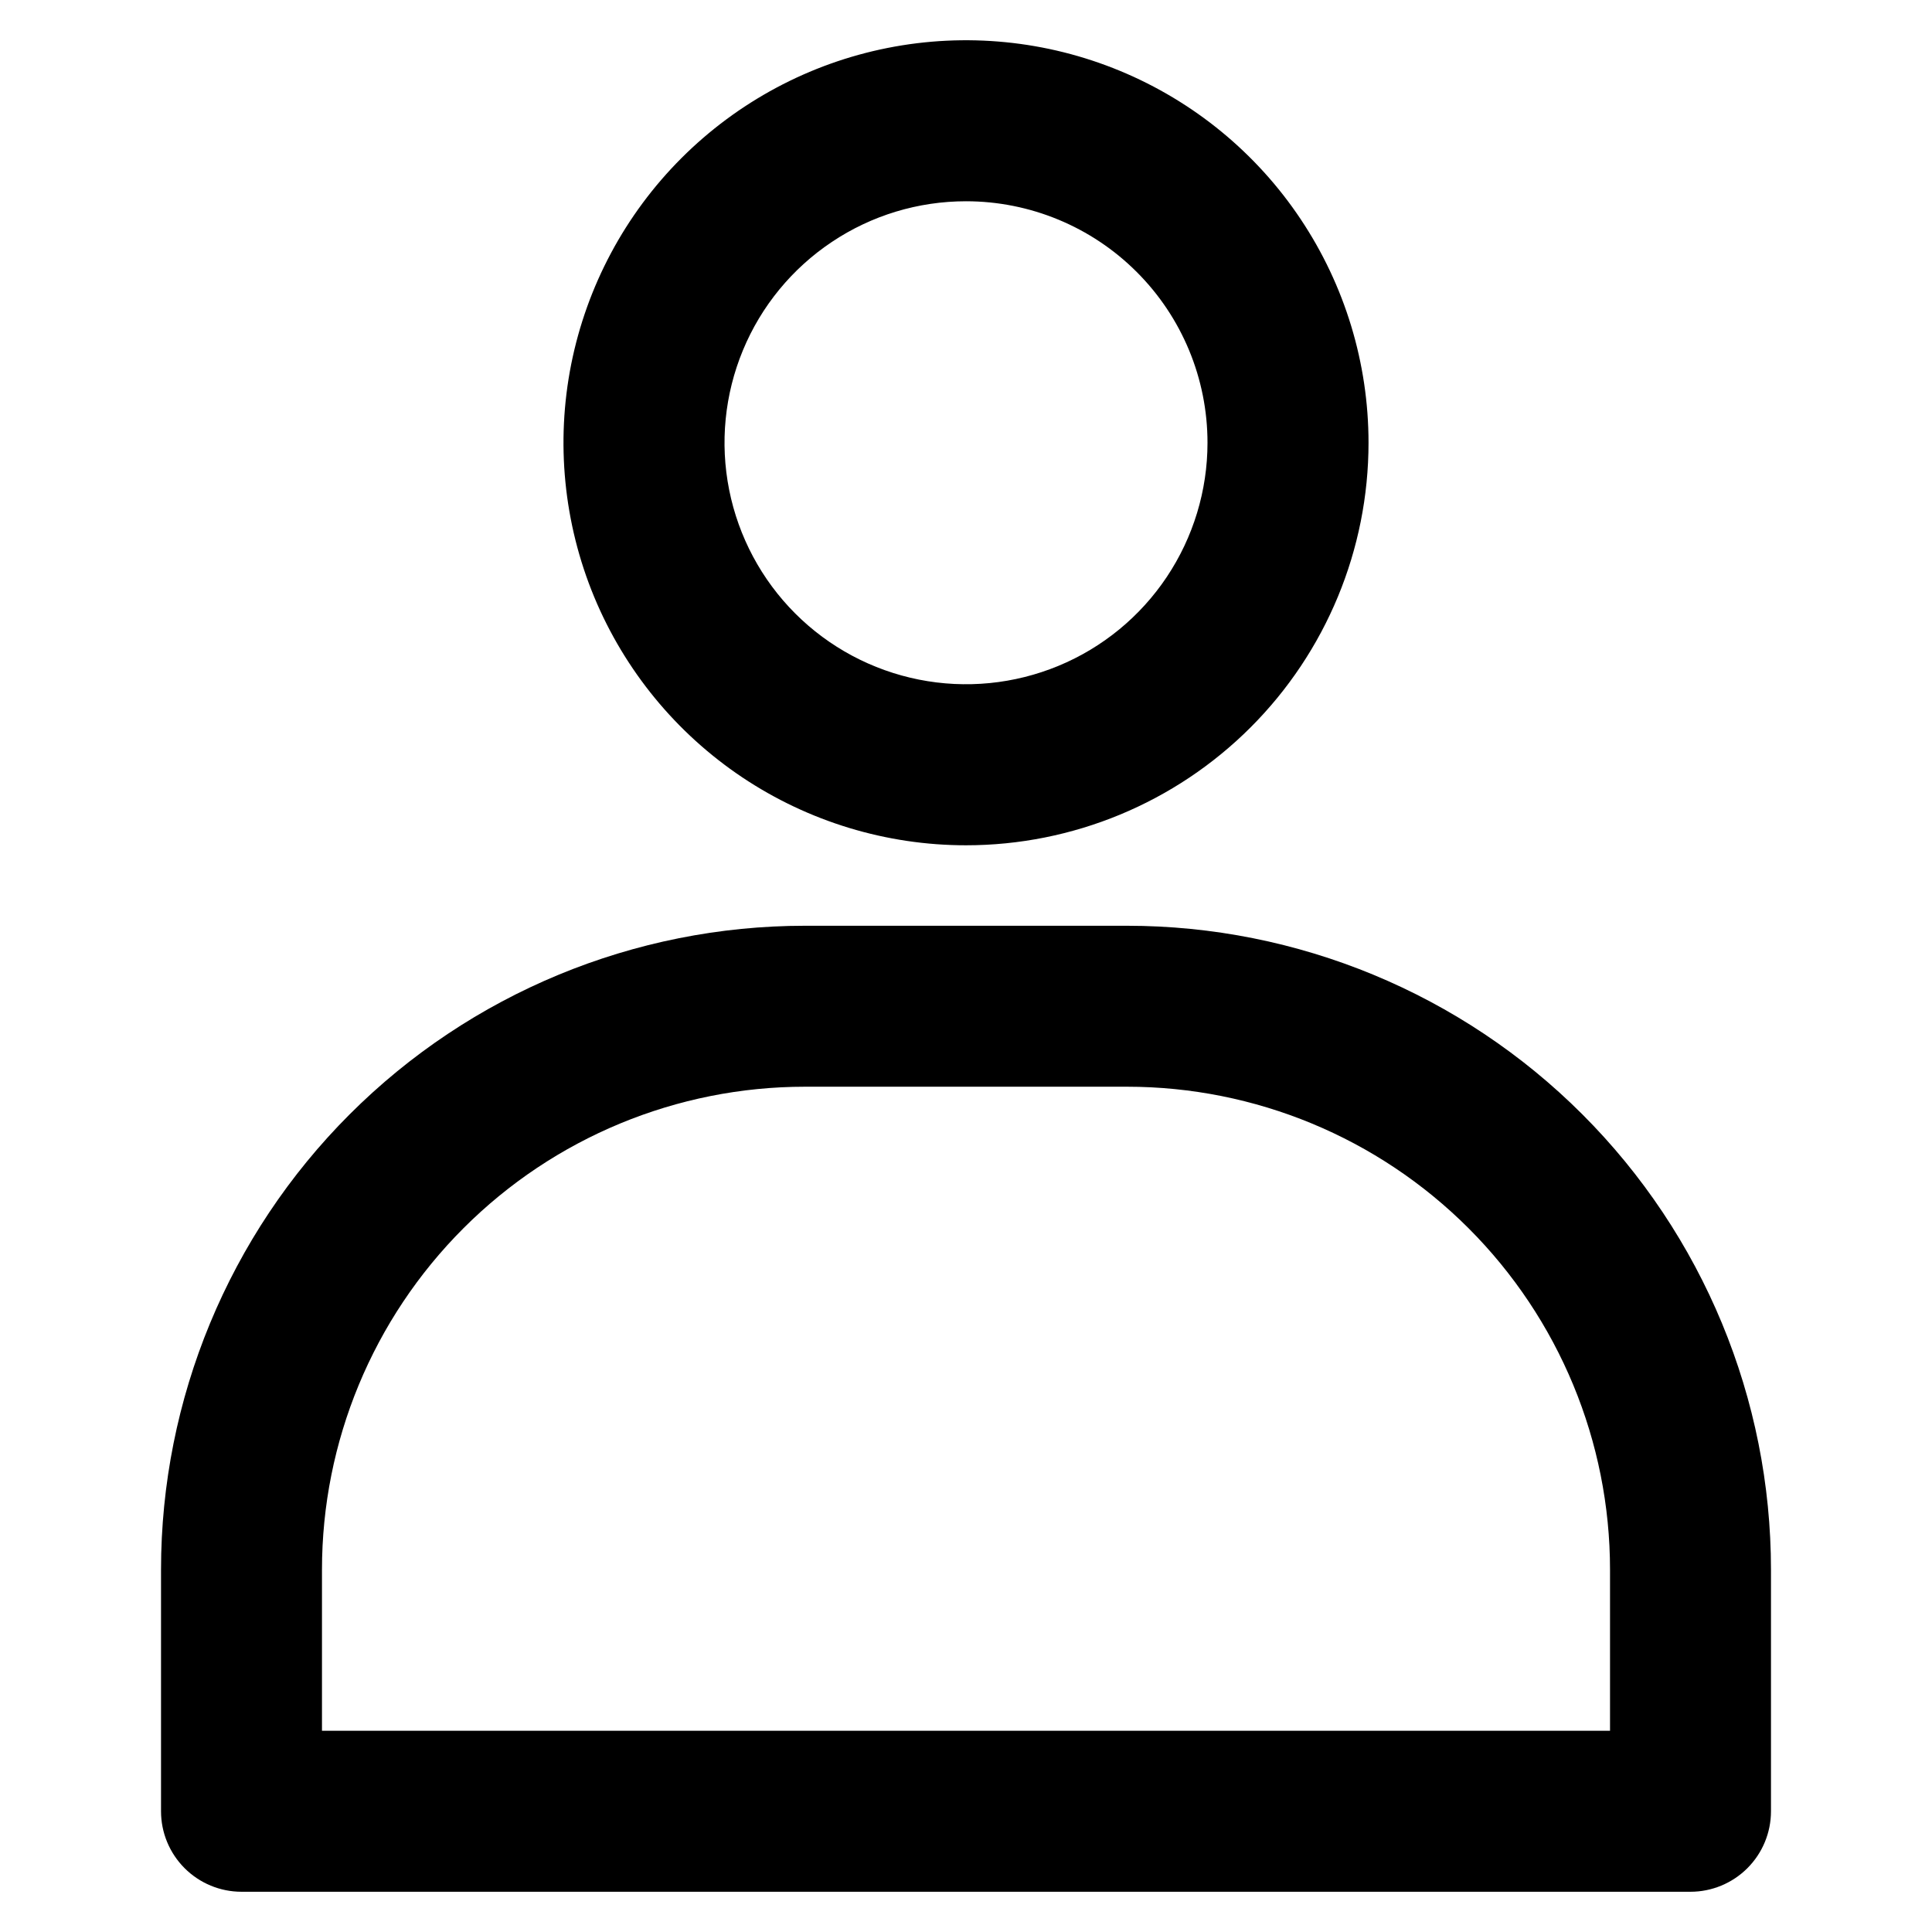
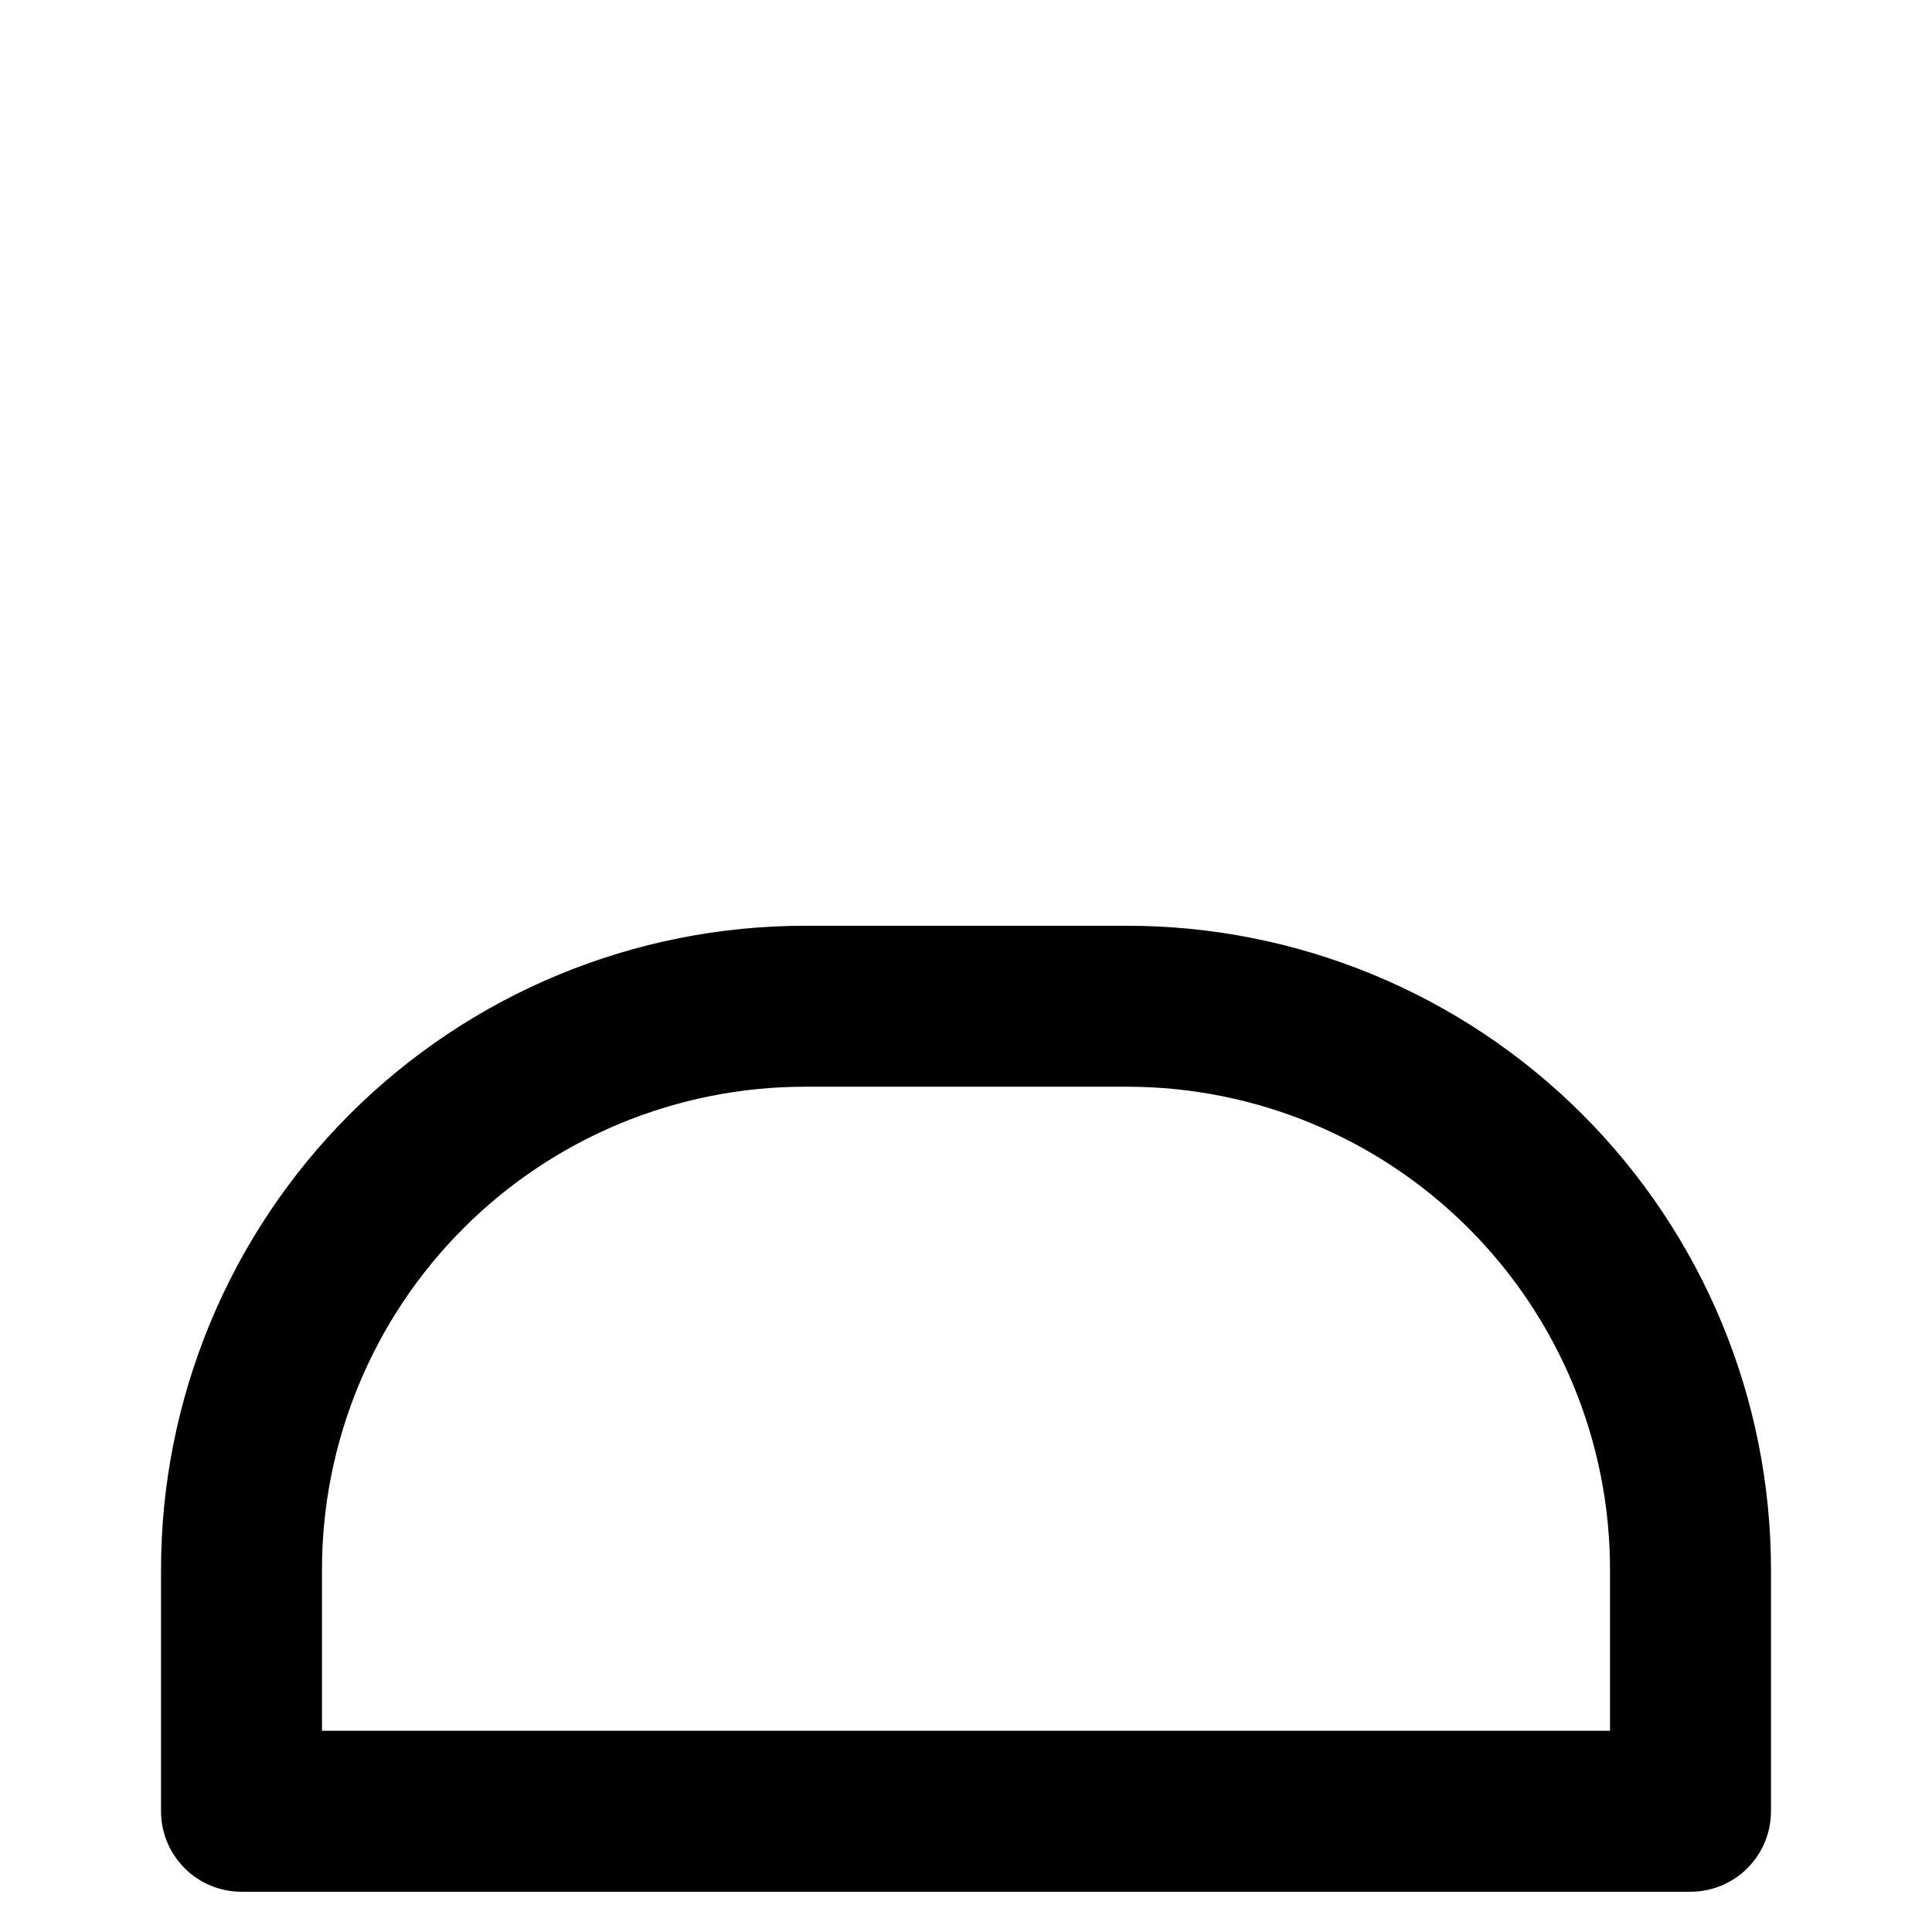
<svg xmlns="http://www.w3.org/2000/svg" width="29" height="29" viewBox="0 0 29 29" fill="none">
-   <path d="M14.5 12.688C13.305 12.688 12.137 12.333 11.143 11.669C10.15 11.005 9.376 10.062 8.918 8.958C8.461 7.854 8.341 6.639 8.574 5.467C8.808 4.295 9.383 3.219 10.228 2.374C11.073 1.529 12.149 0.953 13.321 0.72C14.493 0.487 15.708 0.607 16.812 1.064C17.916 1.521 18.86 2.296 19.523 3.289C20.187 4.283 20.542 5.451 20.542 6.646C20.542 8.248 19.905 9.785 18.772 10.918C17.639 12.051 16.102 12.688 14.5 12.688ZM14.5 3.021C13.783 3.021 13.082 3.233 12.486 3.632C11.89 4.03 11.425 4.596 11.151 5.259C10.877 5.921 10.805 6.65 10.945 7.353C11.085 8.056 11.43 8.702 11.937 9.209C12.444 9.716 13.09 10.061 13.793 10.201C14.496 10.341 15.225 10.269 15.887 9.995C16.55 9.721 17.116 9.256 17.514 8.66C17.912 8.064 18.125 7.363 18.125 6.646C18.125 5.684 17.743 4.762 17.063 4.083C16.384 3.403 15.461 3.021 14.5 3.021Z" fill="black" />
  <path d="M25.375 28.396H3.625C3.304 28.396 2.997 28.268 2.771 28.042C2.544 27.815 2.417 27.508 2.417 27.188V23.562C2.417 20.999 3.435 18.54 5.248 16.727C7.061 14.914 9.52 13.896 12.083 13.896H16.917C19.48 13.896 21.939 14.914 23.752 16.727C25.565 18.54 26.583 20.999 26.583 23.562V27.188C26.583 27.508 26.456 27.815 26.229 28.042C26.003 28.268 25.695 28.396 25.375 28.396ZM4.833 25.979H24.167V23.562C24.167 21.64 23.403 19.796 22.043 18.436C20.683 17.076 18.839 16.312 16.917 16.312H12.083C10.161 16.312 8.316 17.076 6.957 18.436C5.597 19.796 4.833 21.64 4.833 23.562V25.979Z" fill="black" />
</svg>